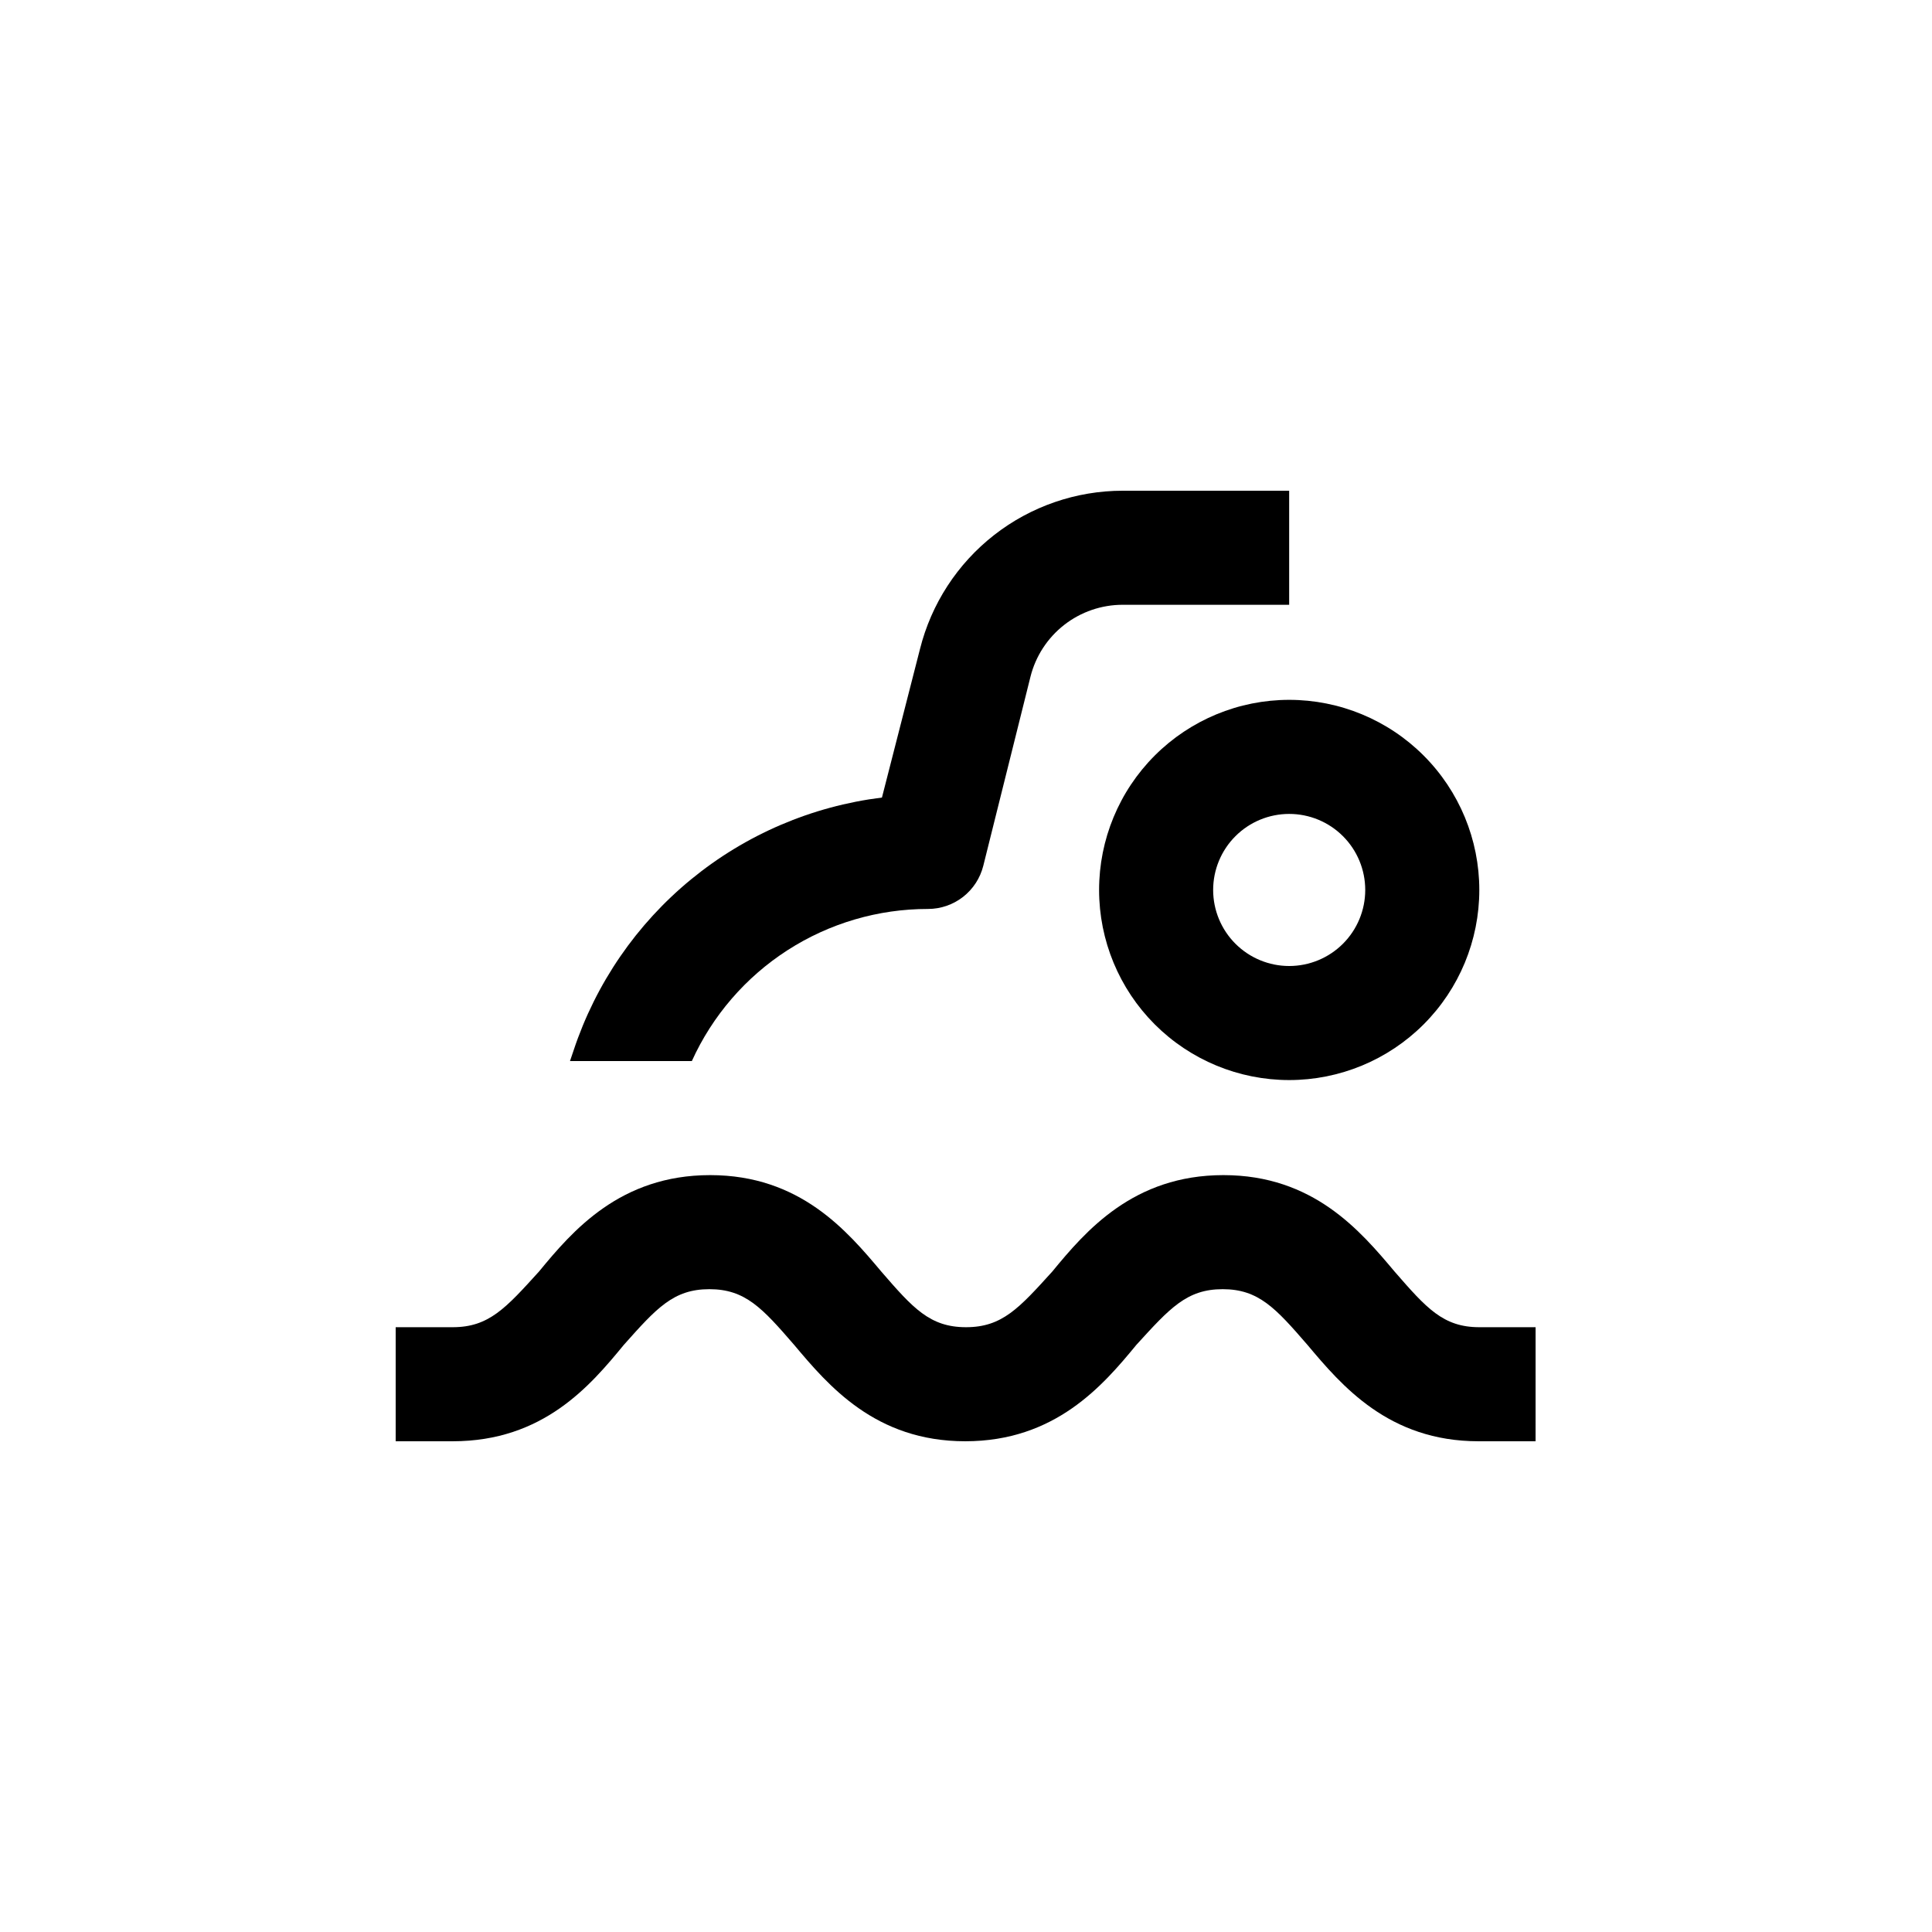
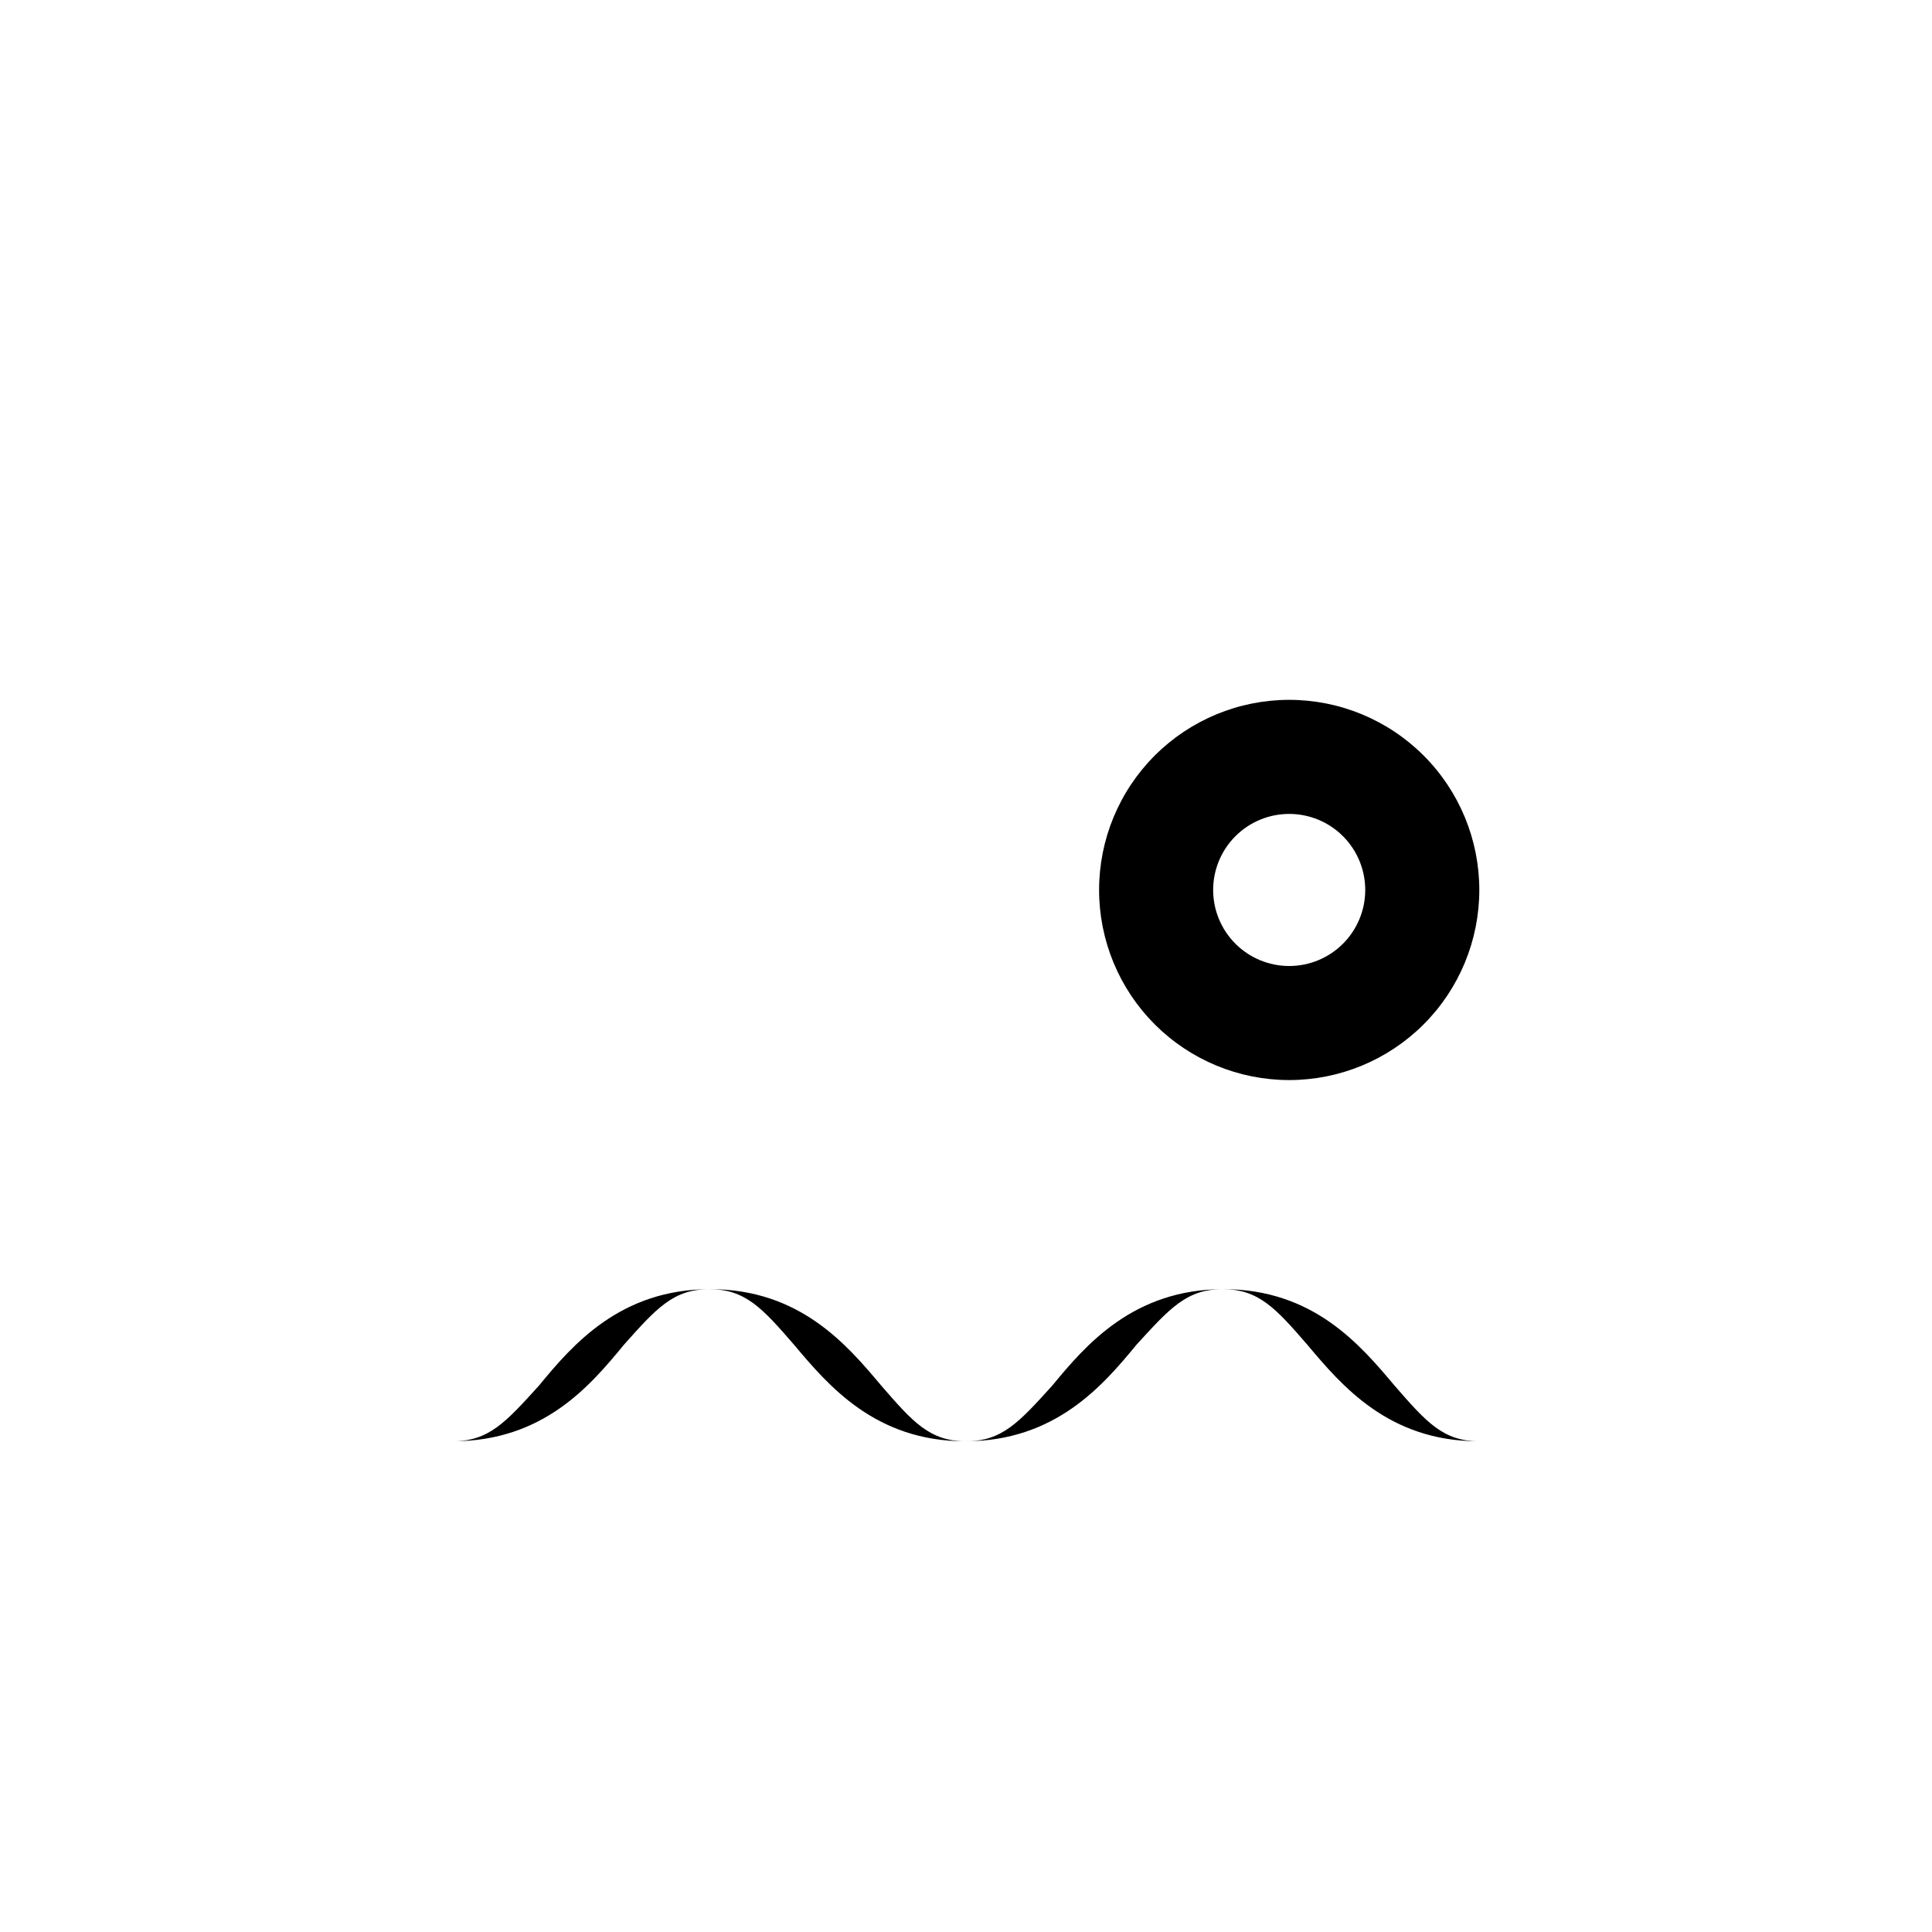
<svg xmlns="http://www.w3.org/2000/svg" fill="#000000" width="800px" height="800px" version="1.1" viewBox="144 144 512 512">
  <g>
-     <path d="m296.01 422.37-0.957 2.82h32.293c5.449-12.023 14.25-22.223 25.348-29.371 11.102-7.148 24.023-10.945 37.227-10.934 3.371 0 6.641-1.125 9.297-3.195 2.656-2.074 4.543-4.973 5.363-8.238l12.496-50.078v-0.004c1.363-5.457 4.512-10.305 8.949-13.766 4.438-3.461 9.906-5.336 15.535-5.328h44.082v-30.227h-44.082c-12.355 0-24.359 4.133-34.098 11.734-9.738 7.606-16.66 18.246-19.66 30.23l-10.078 39.348h0.004c-18.566 2.293-36.102 9.805-50.566 21.668-14.465 11.859-25.266 27.582-31.152 45.34z" />
    <path d="m435.27 379.85c0 13.359 5.309 26.176 14.754 35.625 9.449 9.445 22.266 14.754 35.625 14.754 13.363 0 26.18-5.309 35.625-14.754 9.449-9.449 14.758-22.266 14.758-35.625 0-13.363-5.309-26.18-14.758-35.625-9.445-9.449-22.262-14.758-35.625-14.758-13.359 0-26.176 5.309-35.625 14.758-9.445 9.445-14.754 22.262-14.754 35.625zm70.535 0h-0.004c0 5.344-2.121 10.469-5.902 14.25-3.777 3.777-8.902 5.902-14.25 5.902-5.344 0-10.469-2.125-14.25-5.902-3.777-3.781-5.902-8.906-5.902-14.25 0-5.348 2.125-10.473 5.902-14.25 3.781-3.781 8.906-5.902 14.25-5.902 5.348 0 10.473 2.121 14.25 5.902 3.781 3.777 5.902 8.902 5.902 14.25z" />
-     <path d="m248.86 525.95h15.113c24.031 0 36.477-14.762 45.344-25.543 8.664-9.723 13.148-14.762 22.672-14.762s14.055 5.039 22.469 14.762c9.07 10.781 21.512 25.543 45.344 25.543s36.477-14.762 45.344-25.543c8.867-9.723 13.352-14.762 22.871-14.762 9.523 0 14.055 5.039 22.469 14.762 9.07 10.781 21.512 25.543 45.344 25.543h15.113l0.004-30.227h-14.914c-9.574 0-14.008-5.039-22.469-14.762-9.07-10.781-21.512-25.543-45.344-25.543-23.832 0-36.477 14.762-45.344 25.543-8.816 9.723-13.301 14.762-22.871 14.762-9.574 0-14.055-5.039-22.469-14.762-9.07-10.781-21.512-25.543-45.344-25.543s-36.477 14.762-45.344 25.543c-8.816 9.723-13.301 14.762-22.875 14.762h-15.113z" />
+     <path d="m248.86 525.95h15.113c24.031 0 36.477-14.762 45.344-25.543 8.664-9.723 13.148-14.762 22.672-14.762s14.055 5.039 22.469 14.762c9.07 10.781 21.512 25.543 45.344 25.543s36.477-14.762 45.344-25.543c8.867-9.723 13.352-14.762 22.871-14.762 9.523 0 14.055 5.039 22.469 14.762 9.07 10.781 21.512 25.543 45.344 25.543h15.113h-14.914c-9.574 0-14.008-5.039-22.469-14.762-9.07-10.781-21.512-25.543-45.344-25.543-23.832 0-36.477 14.762-45.344 25.543-8.816 9.723-13.301 14.762-22.871 14.762-9.574 0-14.055-5.039-22.469-14.762-9.07-10.781-21.512-25.543-45.344-25.543s-36.477 14.762-45.344 25.543c-8.816 9.723-13.301 14.762-22.875 14.762h-15.113z" />
  </g>
</svg>